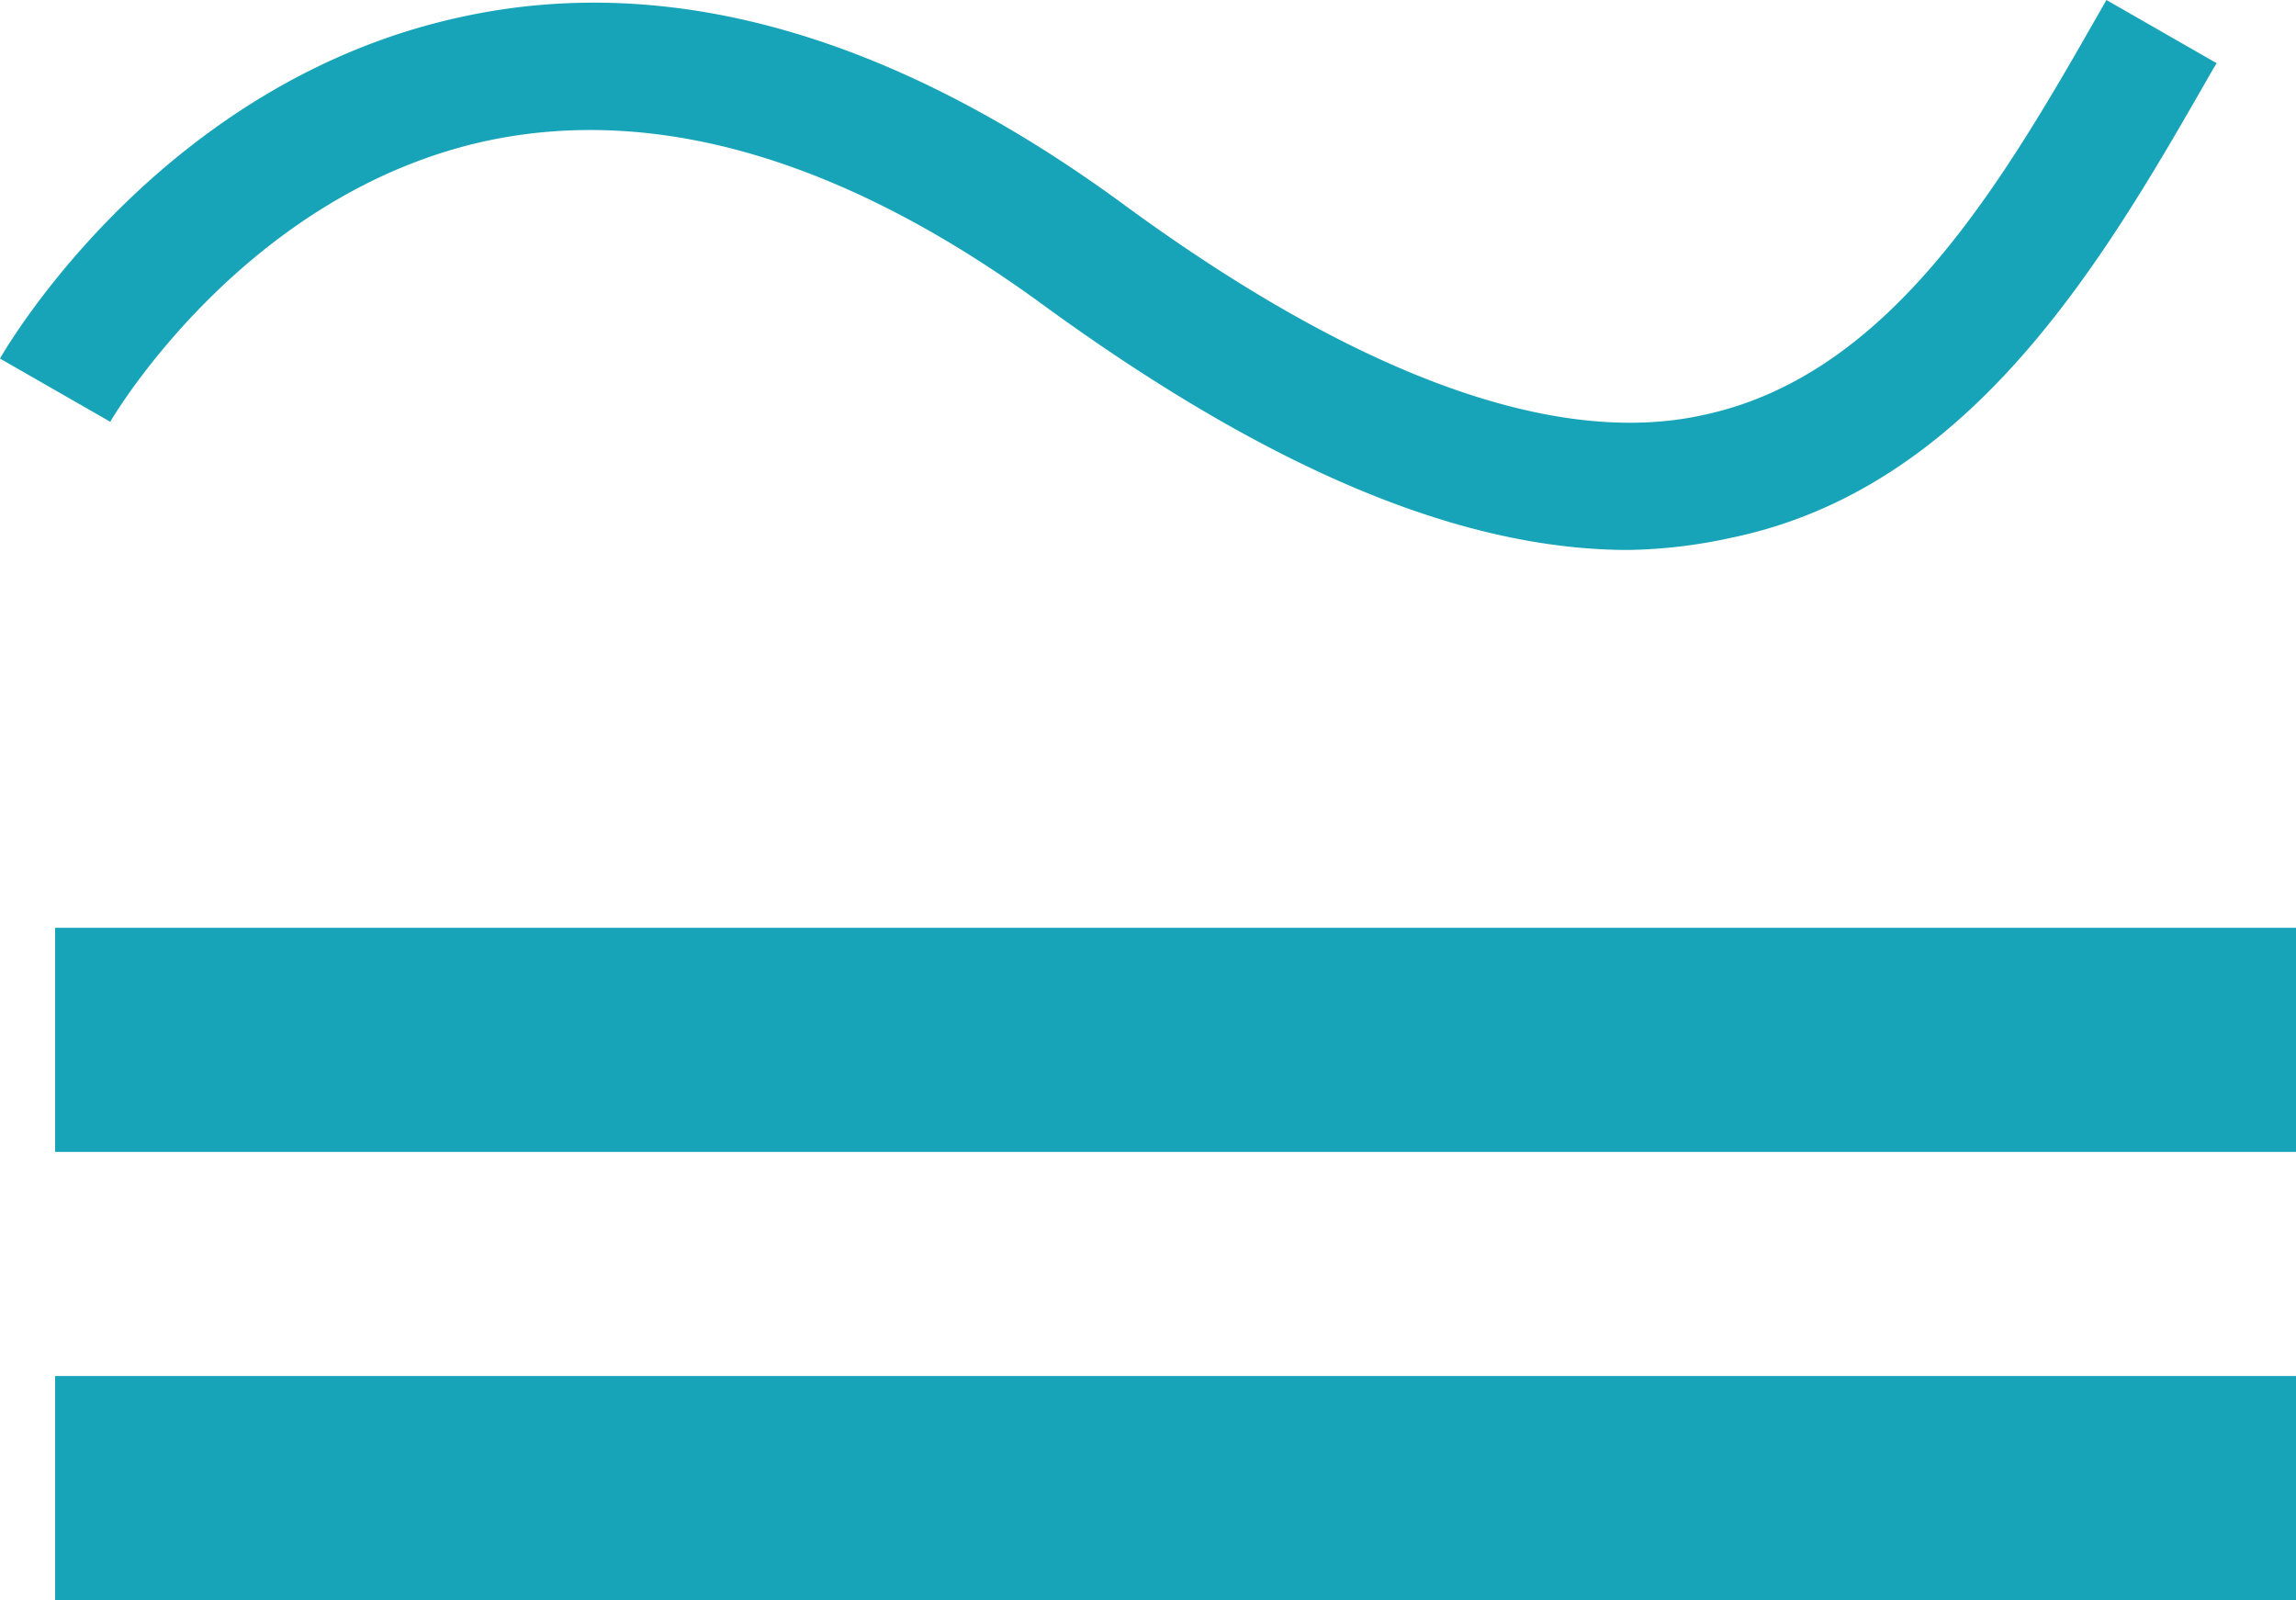
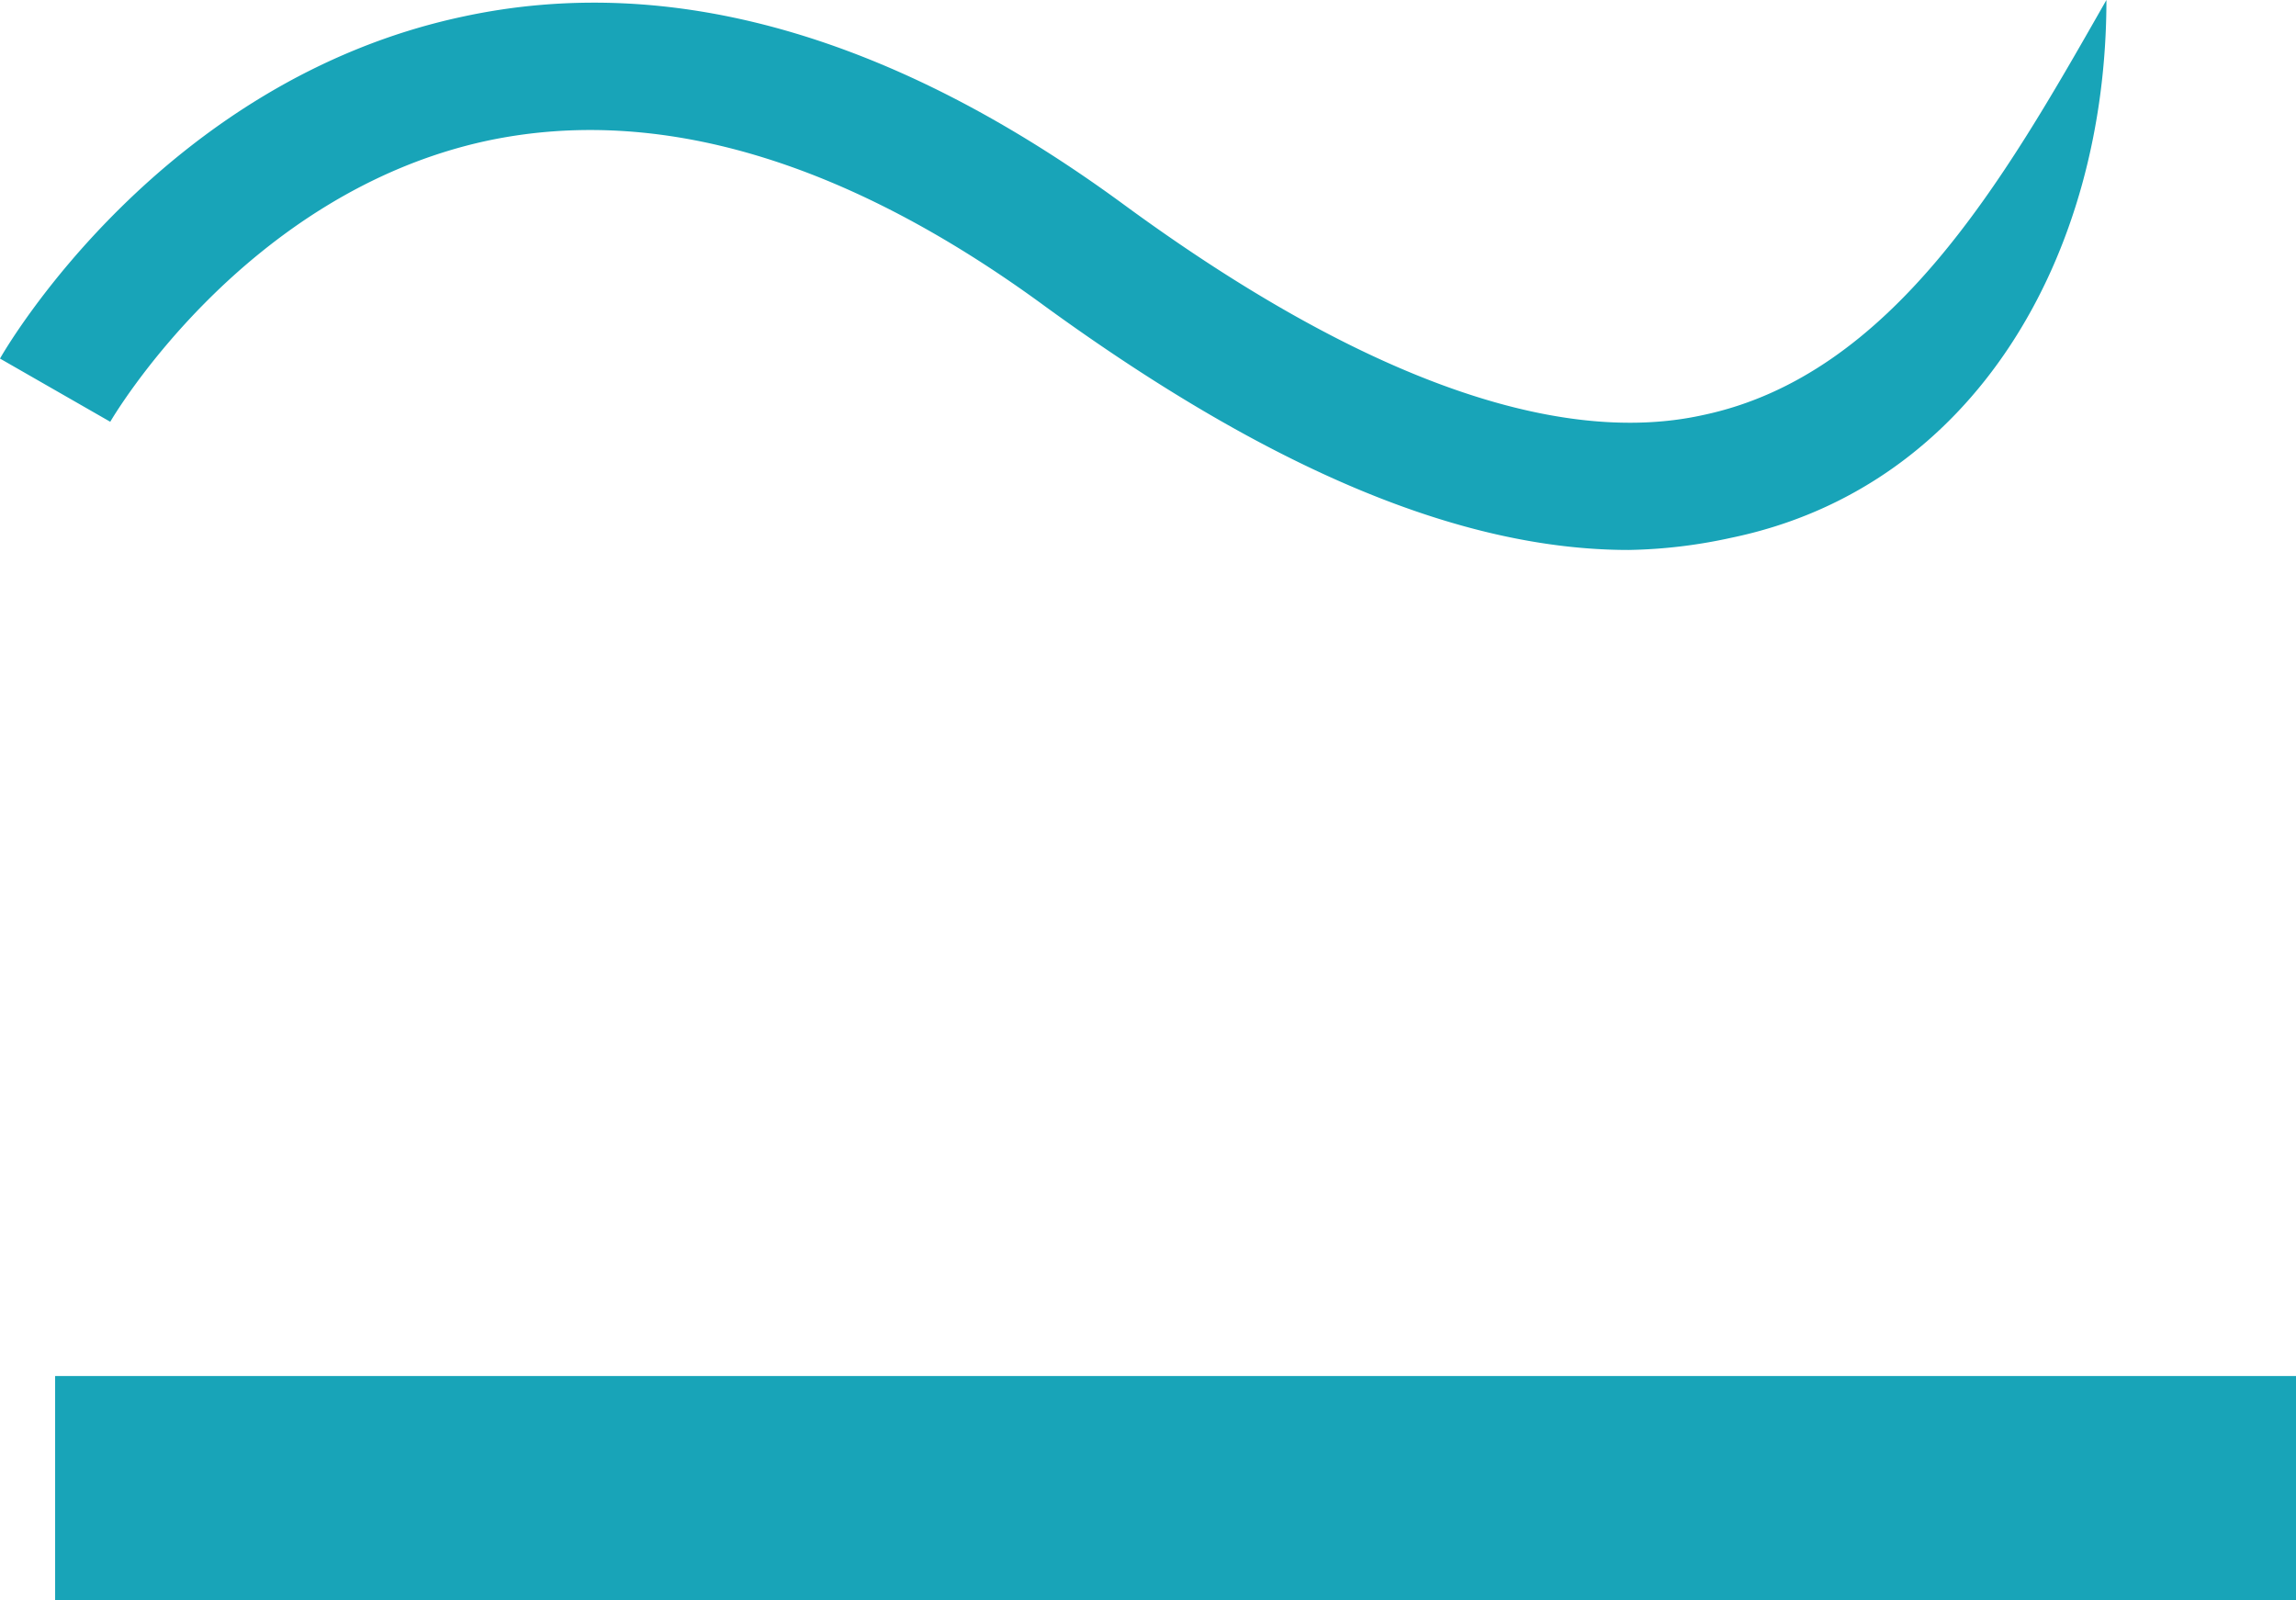
<svg xmlns="http://www.w3.org/2000/svg" viewBox="0 0 51.23 35.7">
  <defs>
    <style>.cls-1{fill:#18a4b8;}</style>
  </defs>
  <title>equivalence</title>
  <g id="Capa_2" data-name="Capa 2">
    <g id="agregados">
      <rect class="cls-1" x="1.23" y="30.7" width="50" height="5" />
-       <rect class="cls-1" x="1.23" y="20.7" width="50" height="5" />
-       <path class="cls-1" d="M36.34,12.27c-3.73,0-8-1.79-13-5.42-4.45-3.27-8.65-4.52-12.47-3.71C5.43,4.31,2.49,9.36,2.46,9.41L0,8C.14,7.75,3.61,1.8,10.33.37c4.64-1,9.6.42,14.74,4.19S34.66,10,38,9.26C42.22,8.37,44.72,4,46.92.14L47,0l2.46,1.41-.08.13C47,5.7,44.05,10.88,38.62,12A11.45,11.45,0,0,1,36.34,12.27Z" />
+       <path class="cls-1" d="M36.34,12.27c-3.73,0-8-1.79-13-5.42-4.45-3.27-8.65-4.52-12.47-3.71C5.43,4.31,2.49,9.36,2.46,9.41L0,8C.14,7.75,3.61,1.8,10.33.37c4.64-1,9.6.42,14.74,4.19S34.66,10,38,9.26C42.22,8.37,44.72,4,46.92.14L47,0C47,5.7,44.05,10.88,38.62,12A11.45,11.45,0,0,1,36.34,12.27Z" />
    </g>
  </g>
</svg>